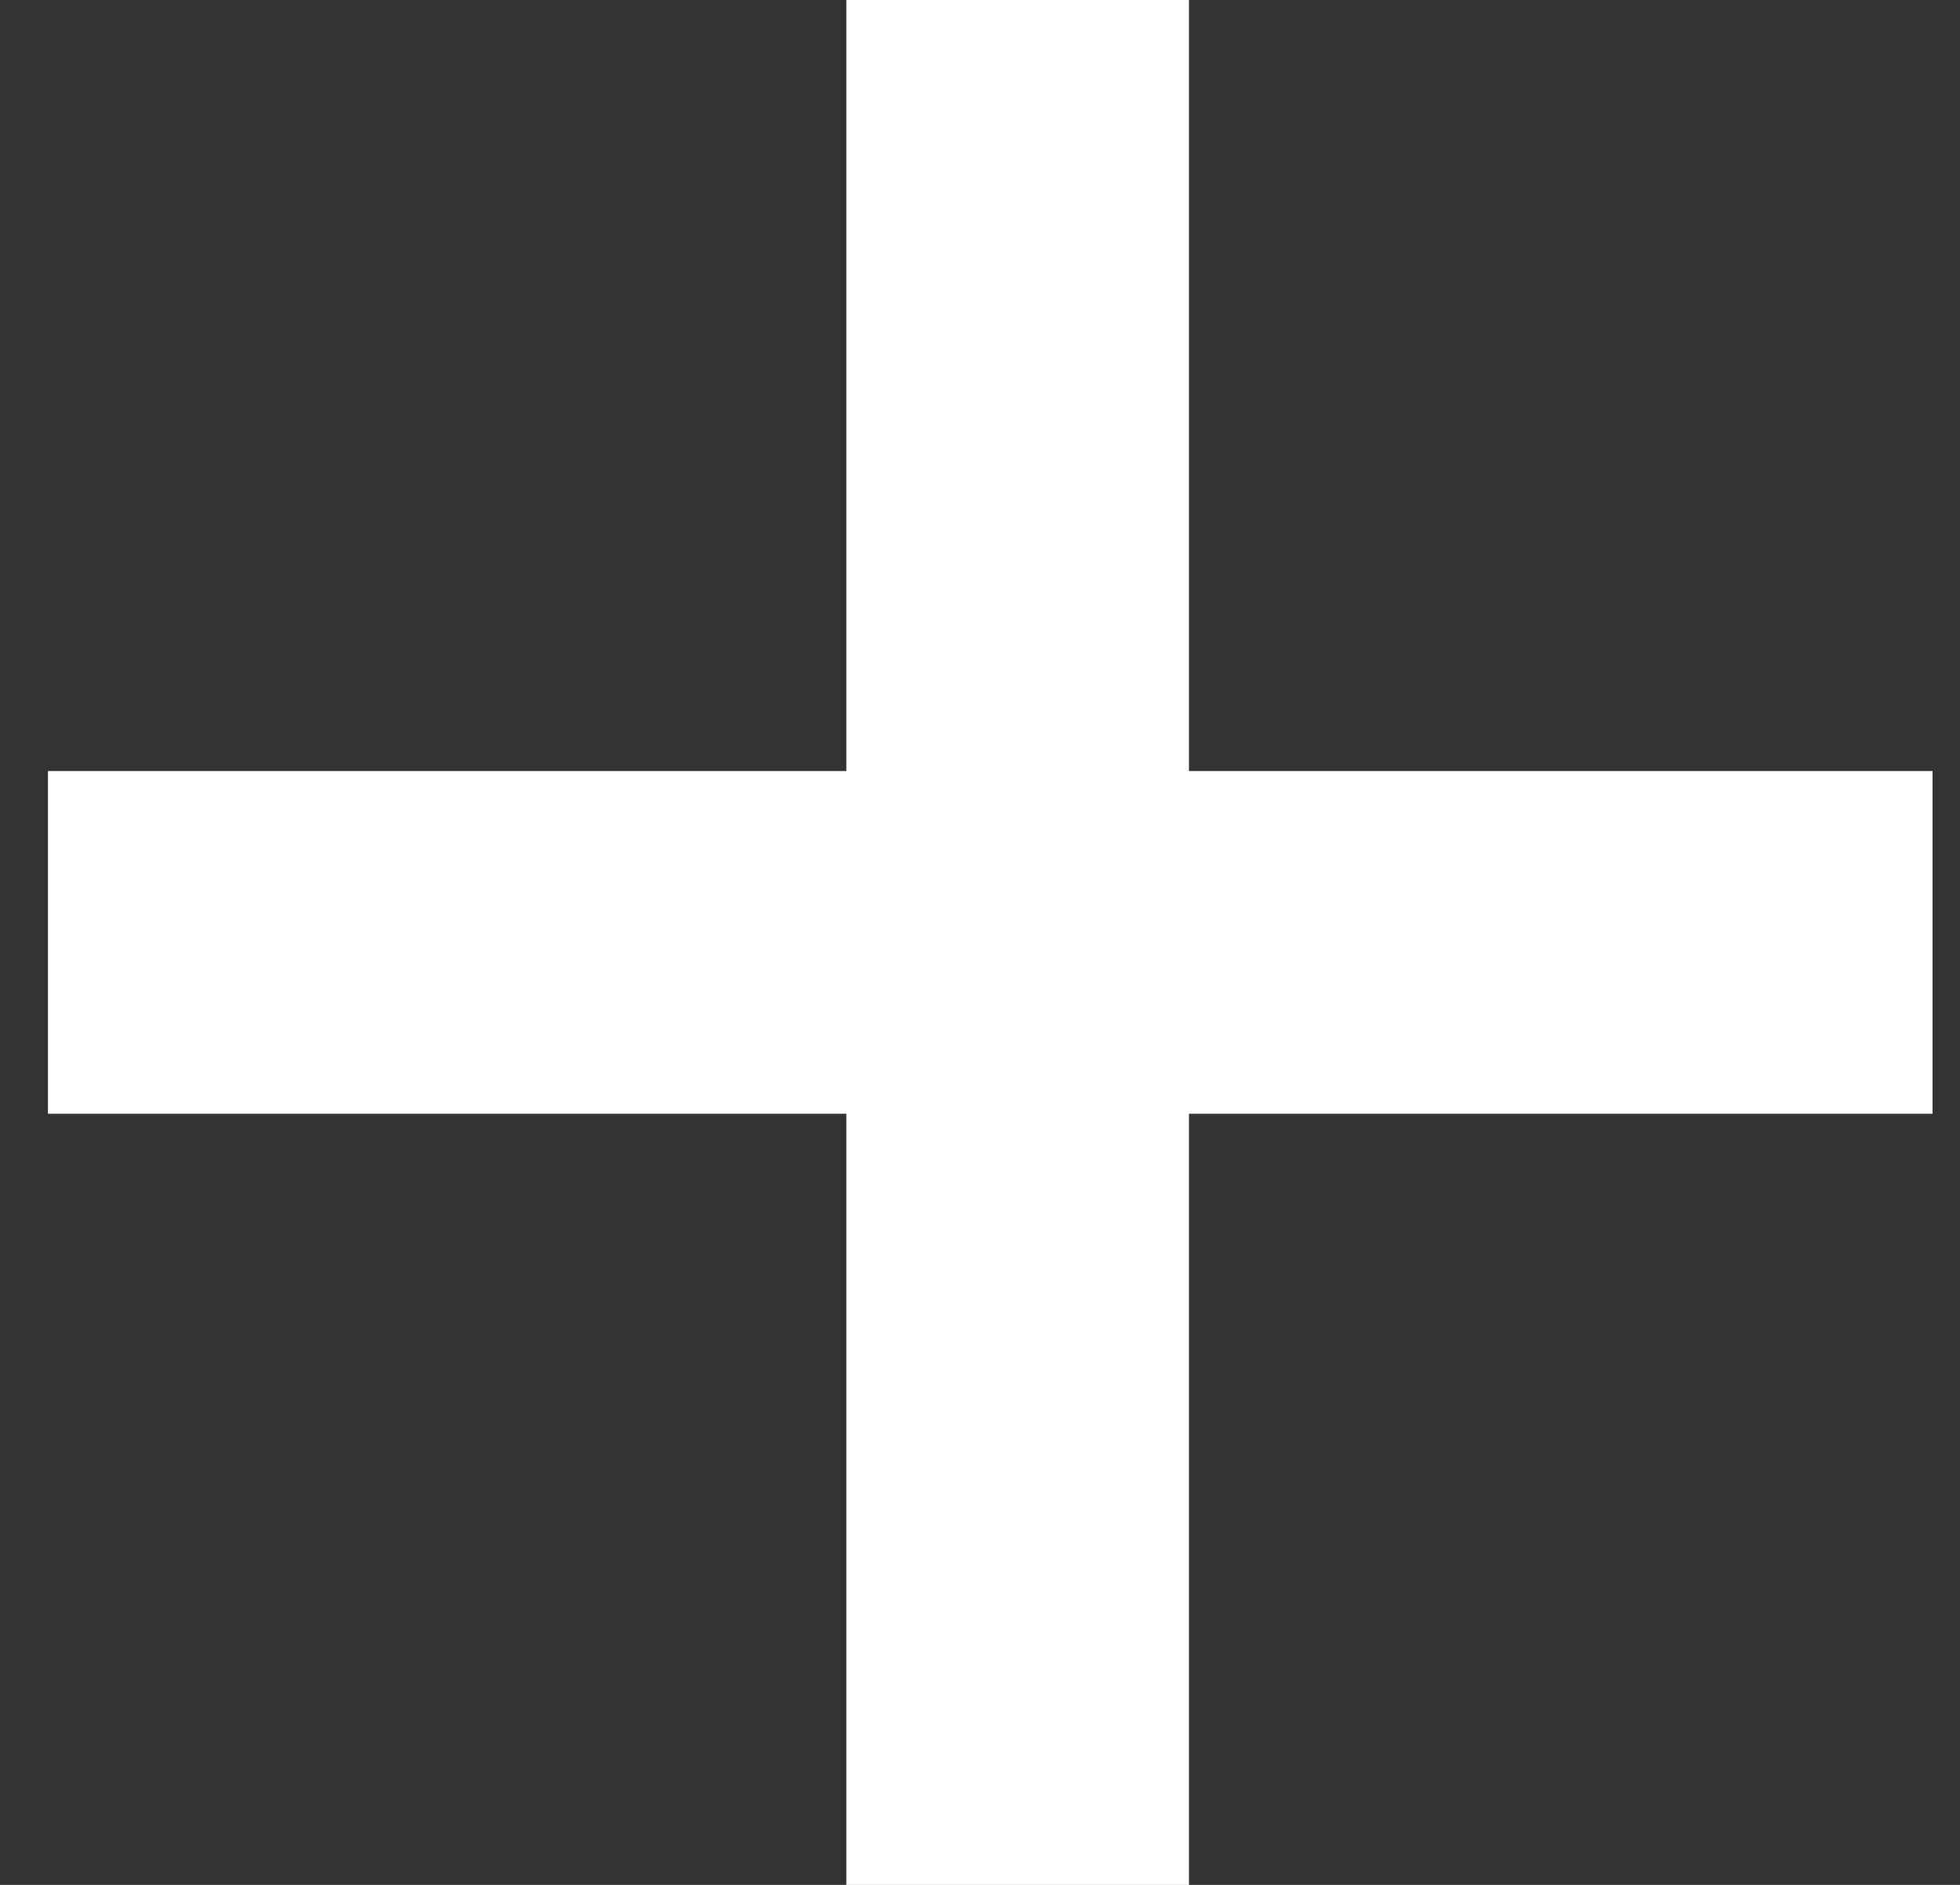
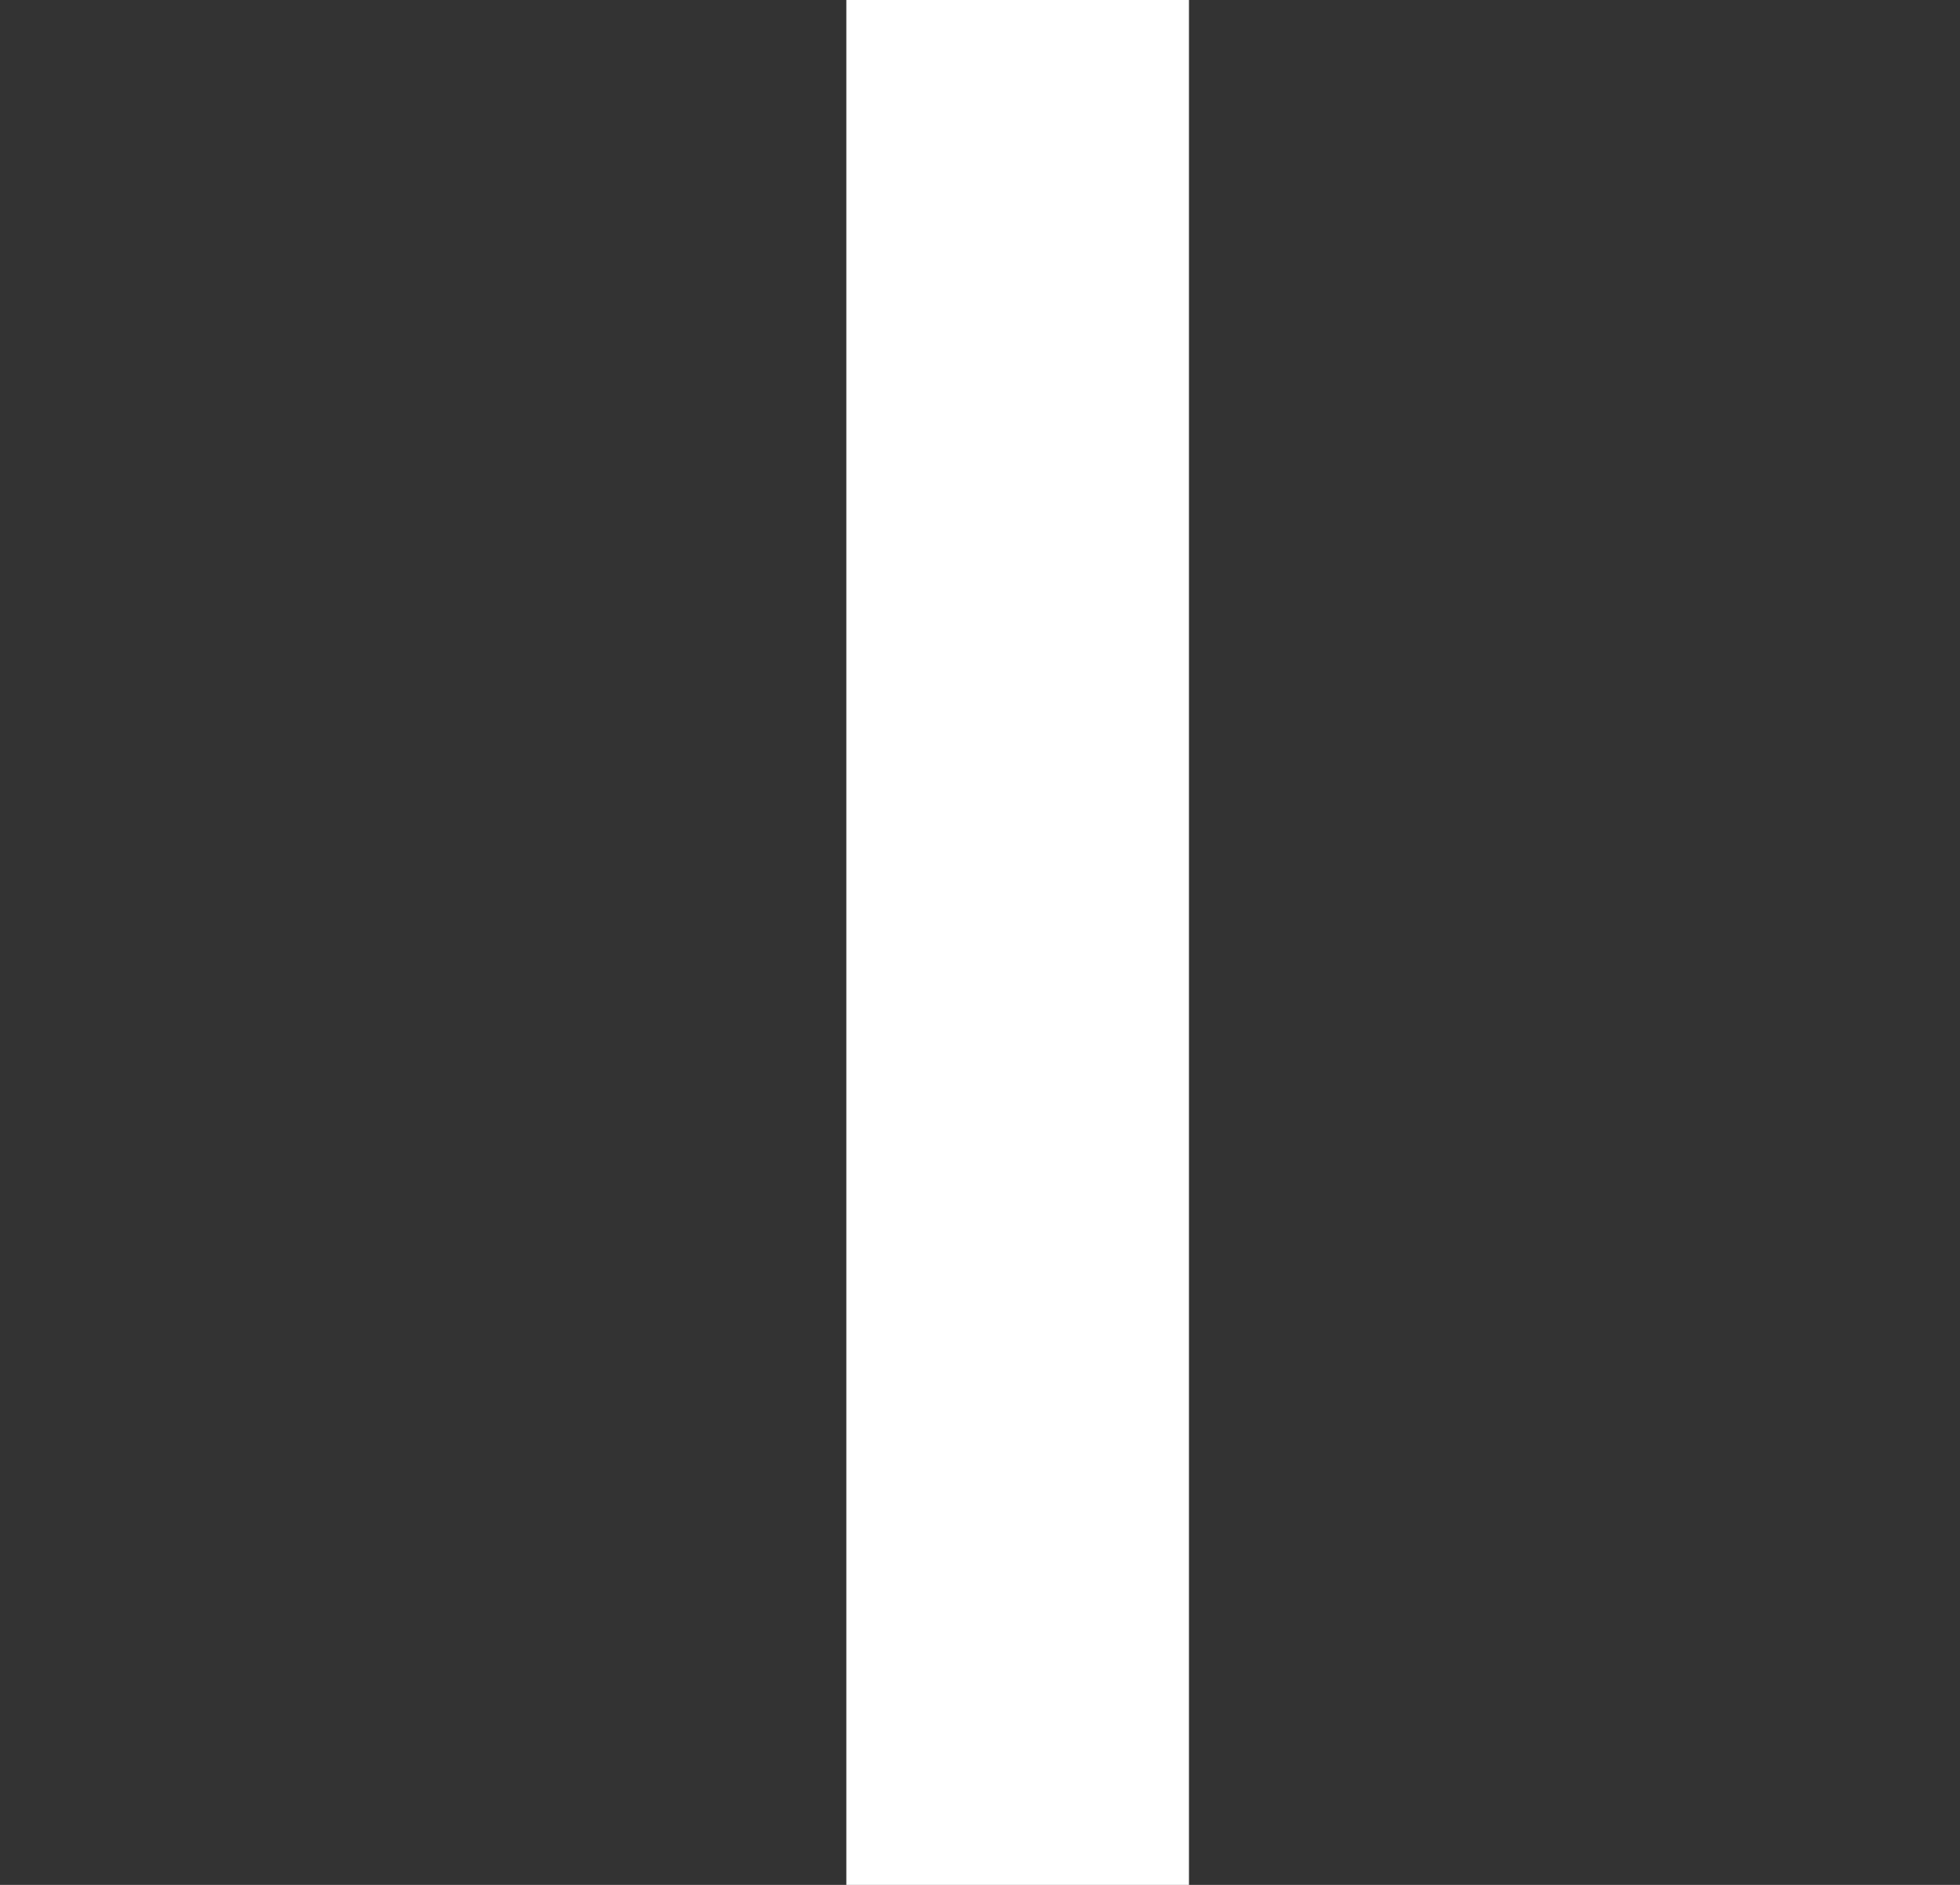
<svg xmlns="http://www.w3.org/2000/svg" width="26px" height="25px" viewBox="0 0 26 25" version="1.1">
  <rect x="0" y="0" width="26" height="25" fill="#333333" stroke="none" />
  <title>plus_icon_white</title>
  <g id="Icon_Assets" stroke="none" stroke-width="1" fill="none" fill-rule="evenodd">
    <g id="Icons_White" transform="translate(-446, -203)" fill="#FFFFFF">
      <g id="plus_icon_white" transform="translate(446.636, 203)">
        <rect id="Rectangle" x="10.591" y="0" width="4.545" height="25" />
-         <rect id="Rectangle" transform="translate(12.5, 12.5) rotate(-270) translate(-12.5, -12.5) " x="10.227" y="0" width="4.545" height="25" />
      </g>
    </g>
  </g>
</svg>